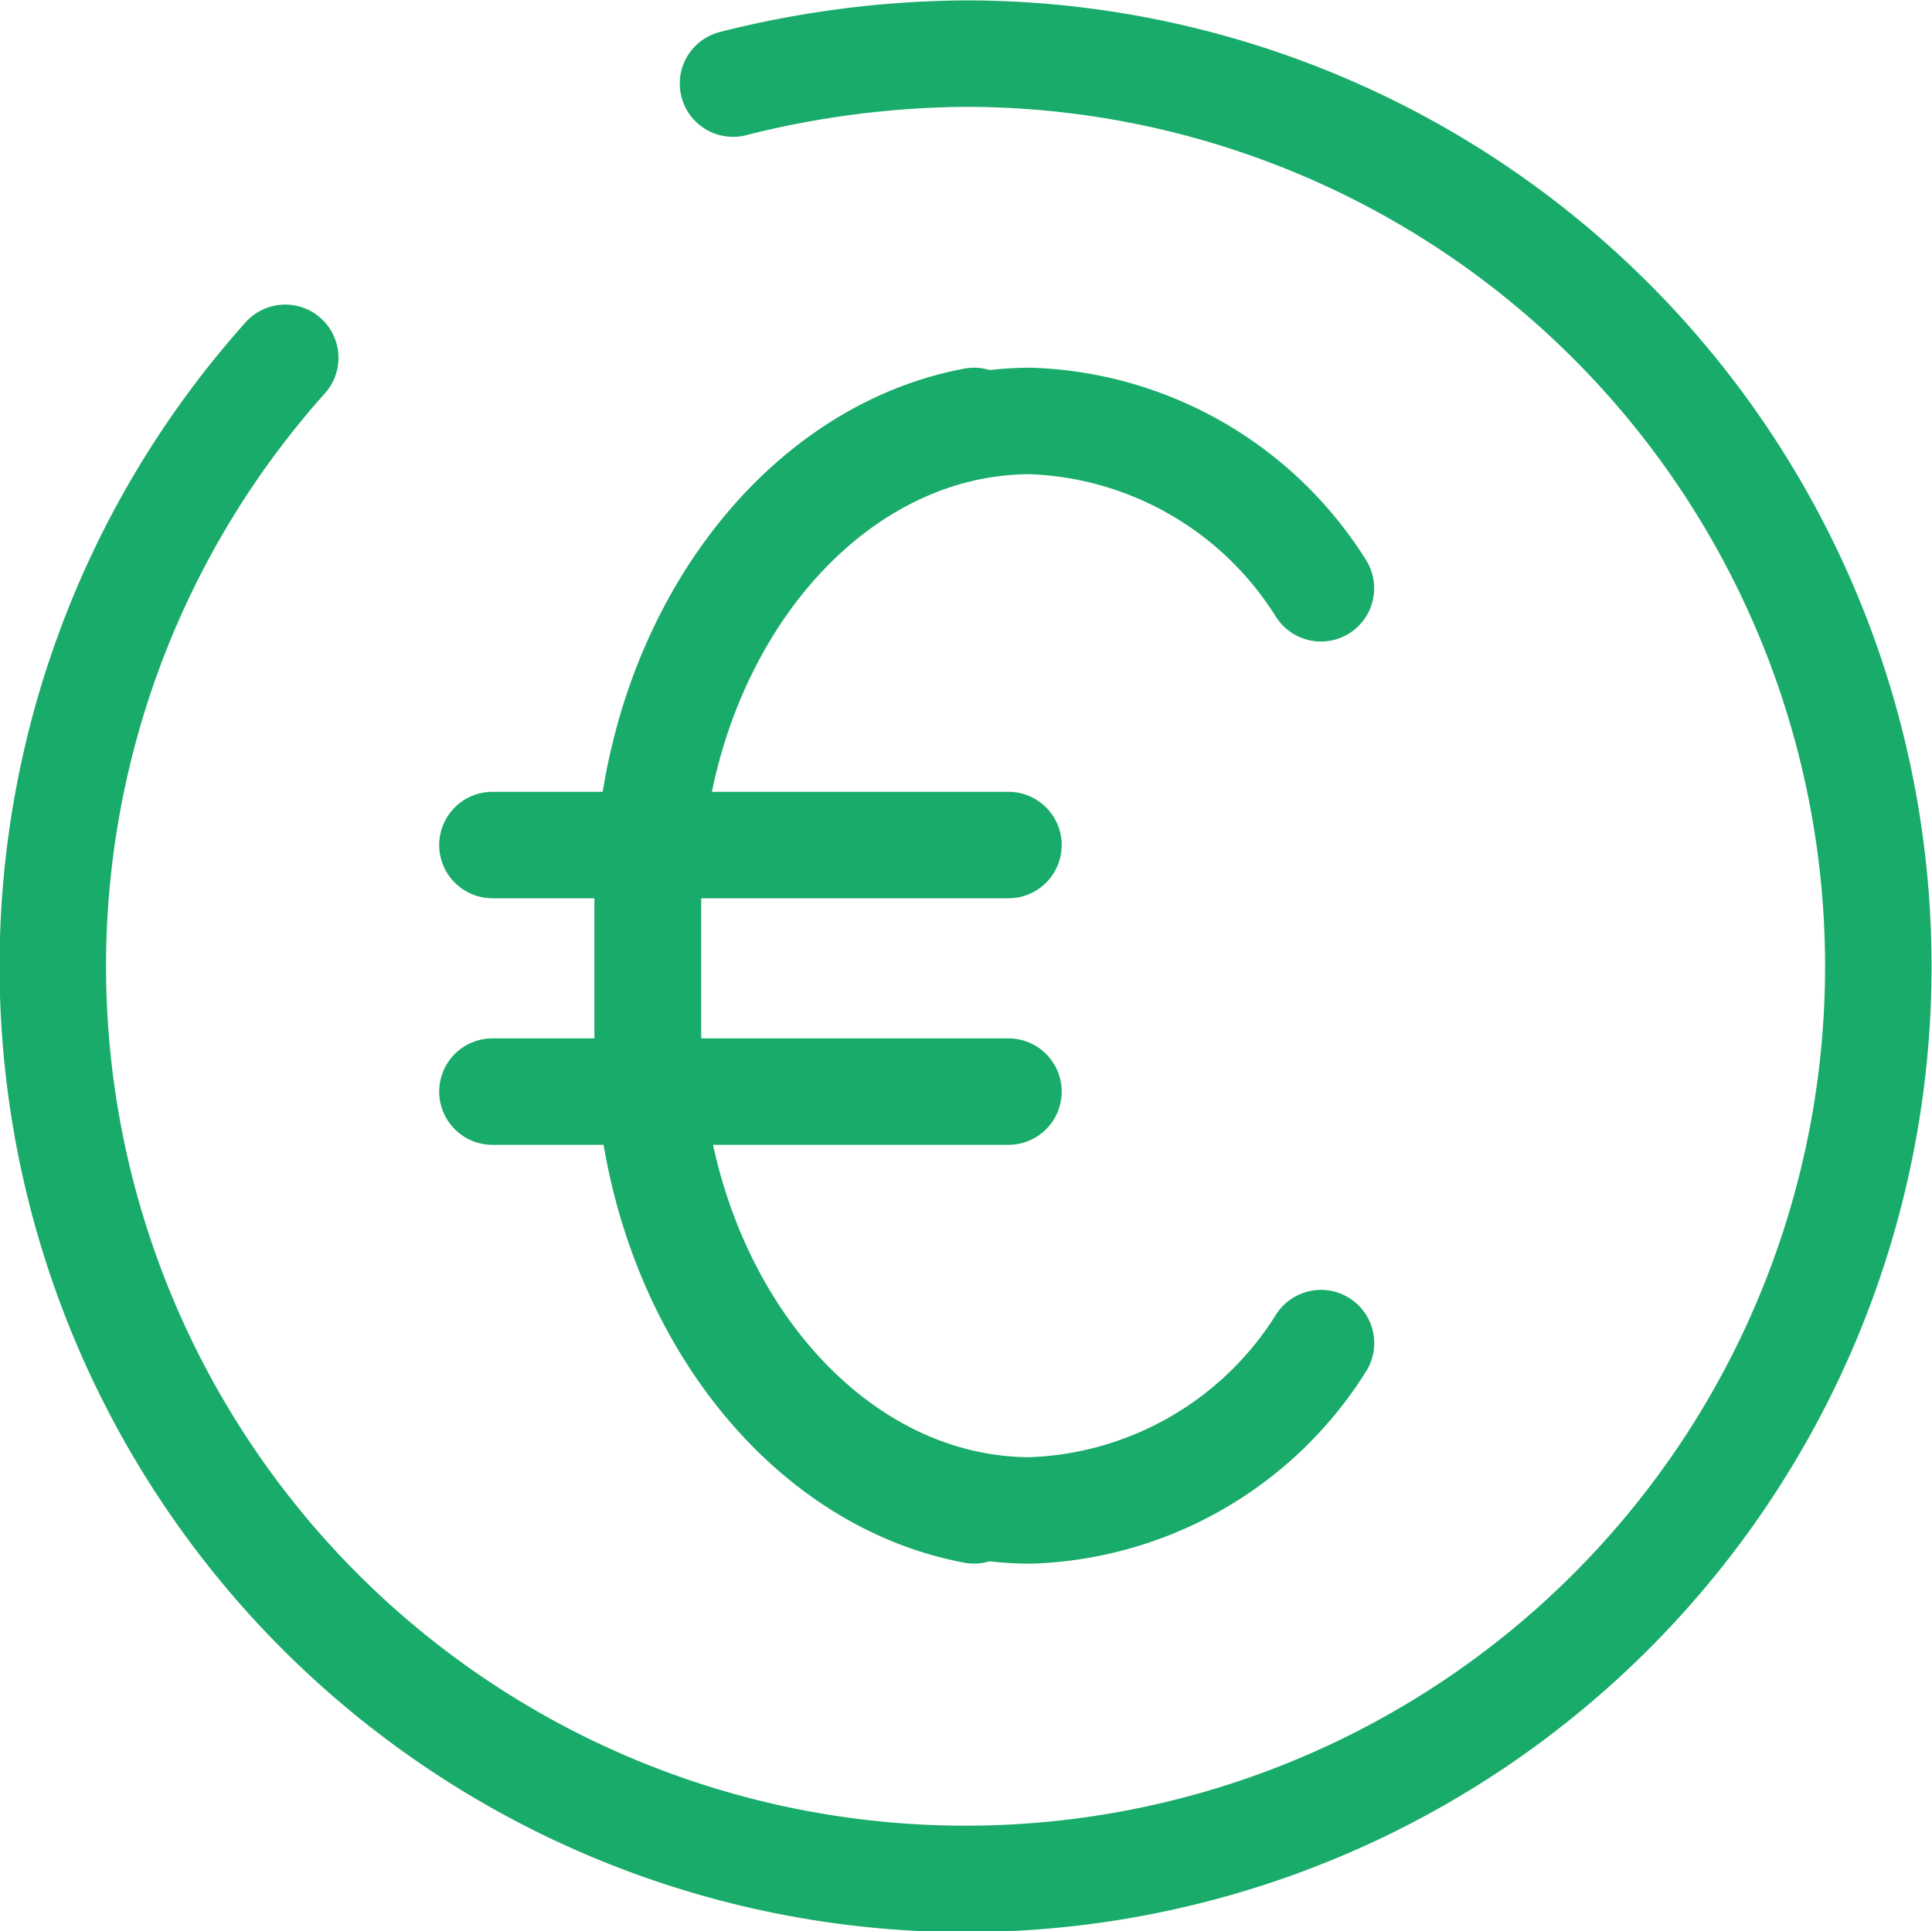
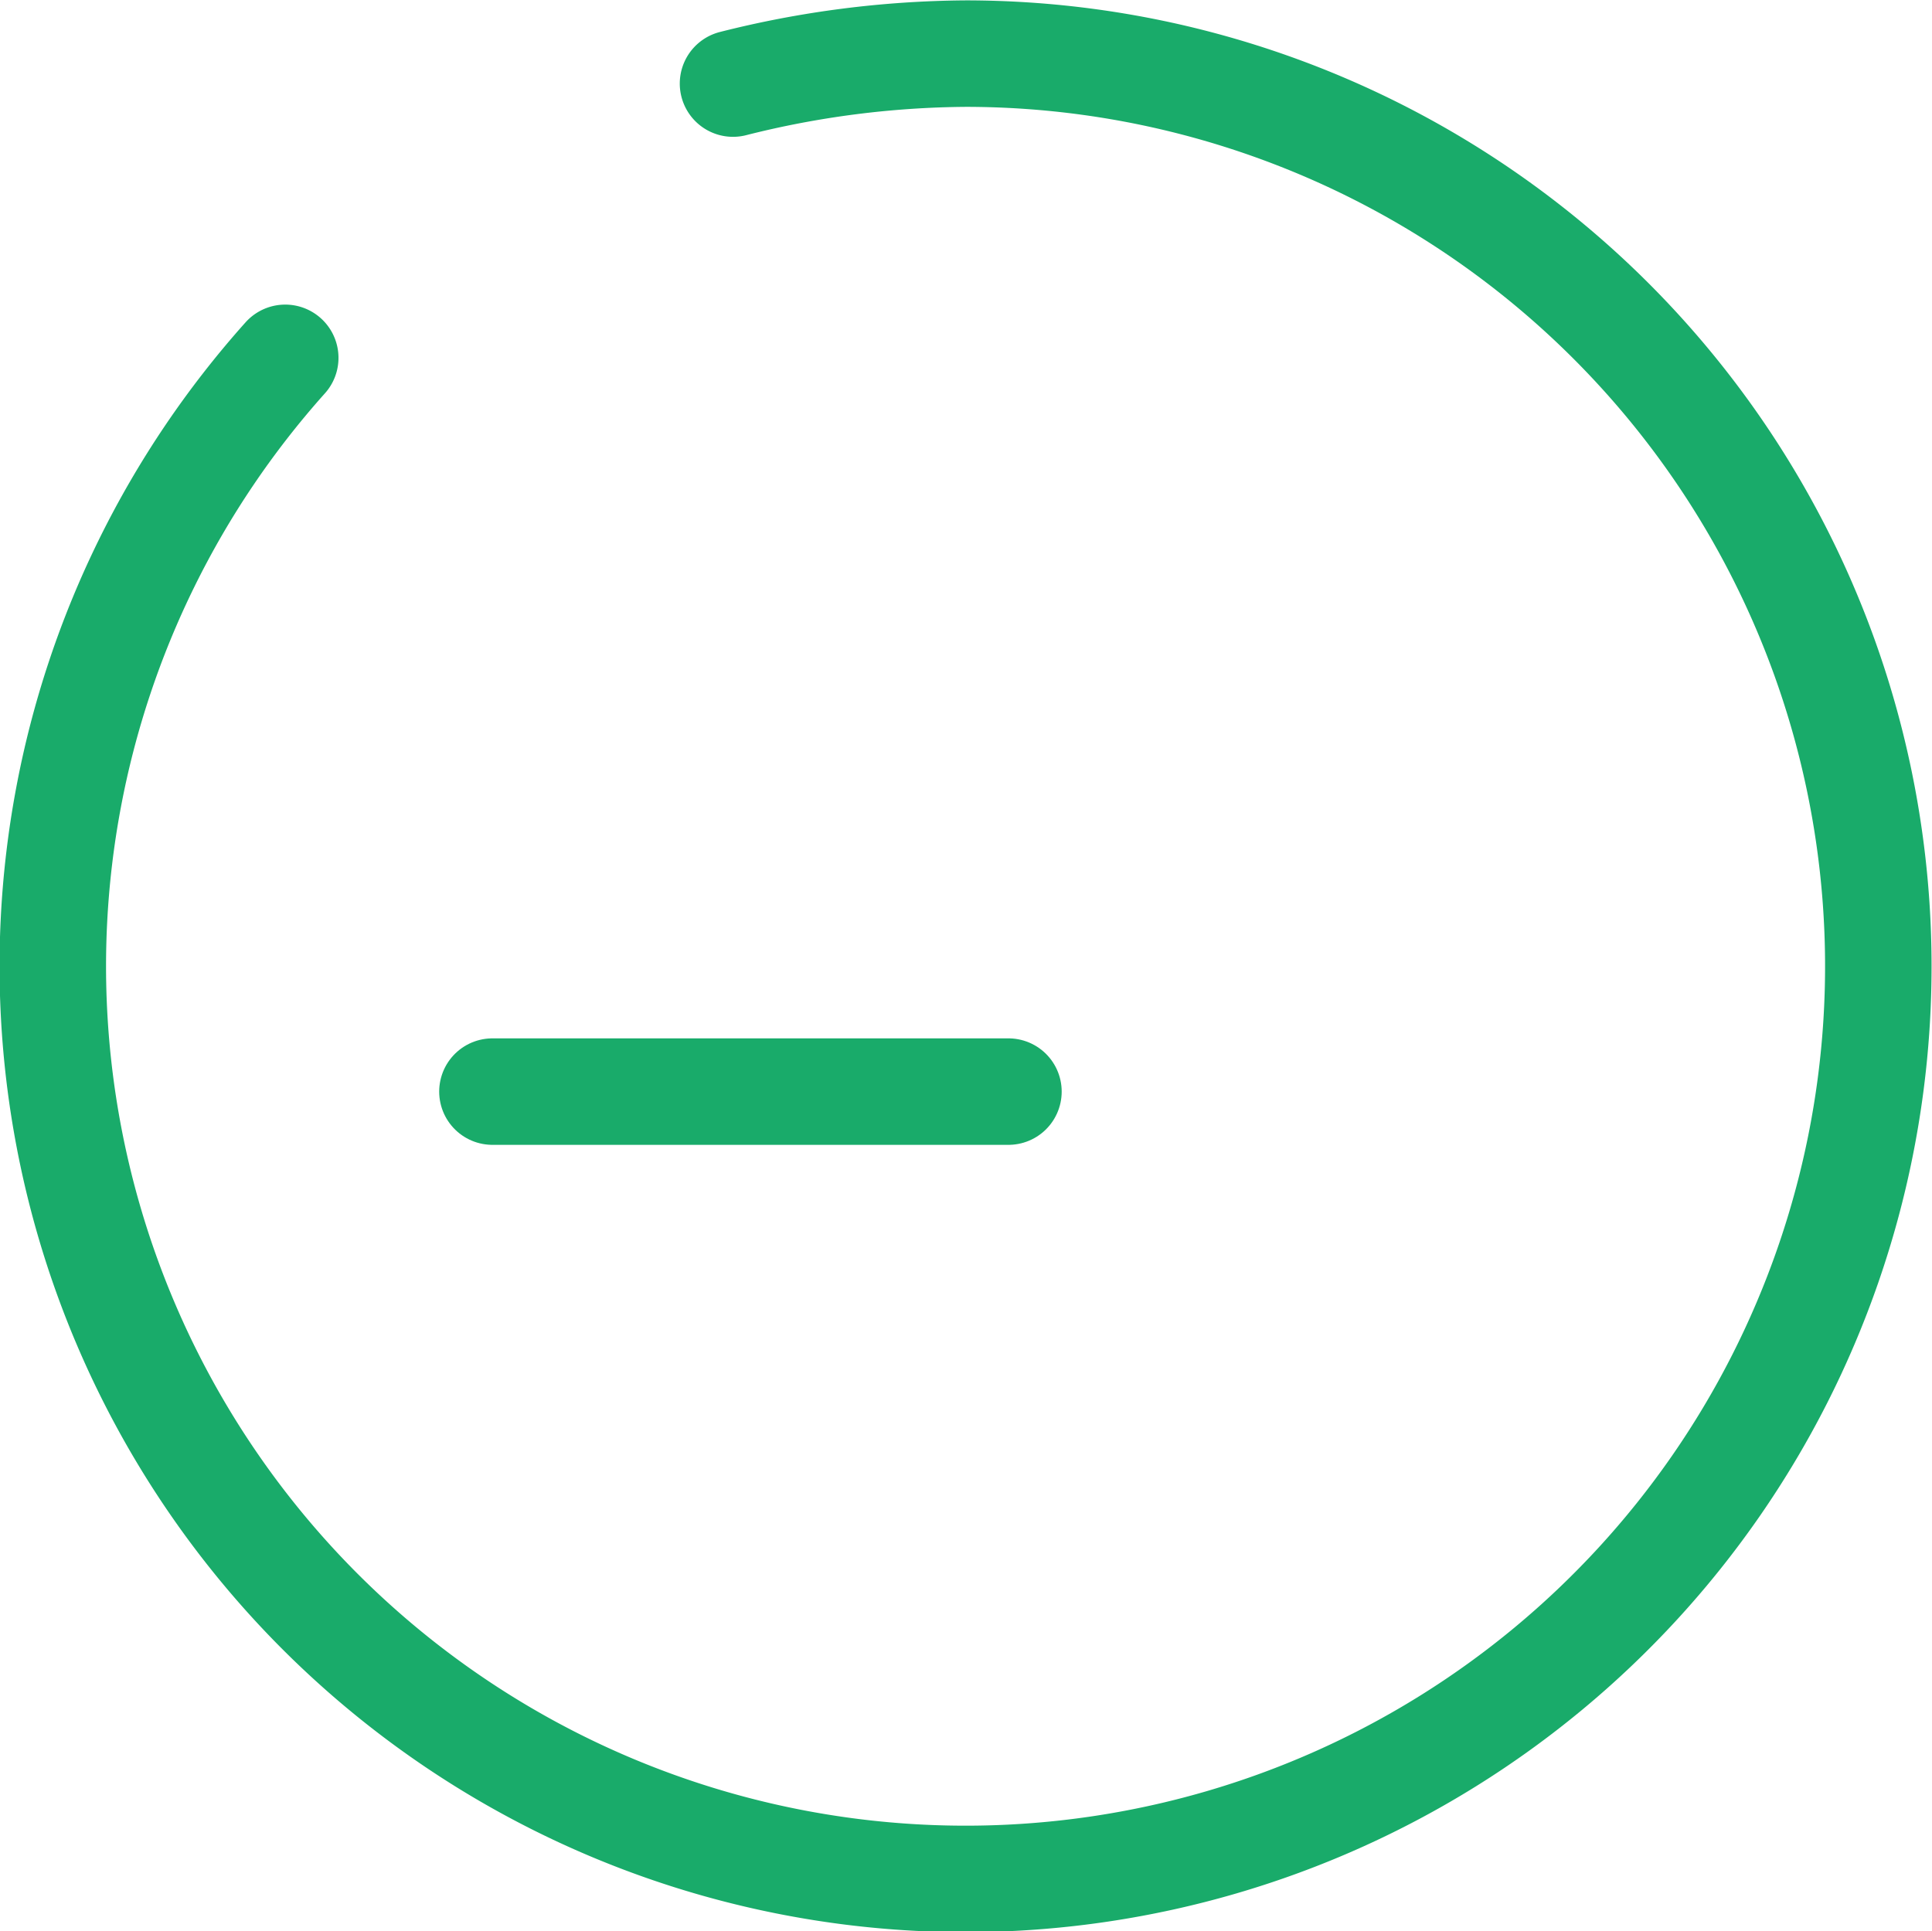
<svg xmlns="http://www.w3.org/2000/svg" width="25.4" height="25.394" viewBox="0 0 25.4 25.394">
  <g id="Picto__" data-name="Picto_€" transform="translate(-47.732 -482.438)">
    <g id="Groupe_11259" data-name="Groupe 11259" transform="translate(48.432 483.138)">
      <path id="Tracé_16281" data-name="Tracé 16281" d="M51.482,487.143a12,12,0,1,0,8.948-4,12.773,12.773,0,0,0-3.061.394" transform="translate(-48.432 -483.138)" fill="none" stroke="#19ab6a" stroke-linecap="round" stroke-linejoin="round" stroke-width="1.4" />
    </g>
    <g id="Groupe_11431" data-name="Groupe 11431" transform="translate(54.206 487.973)">
      <g id="Groupe_11073" data-name="Groupe 11073" transform="translate(0)">
        <g id="Groupe_11055" data-name="Groupe 11055" transform="translate(0 5.576)">
          <g id="Groupe_11054" data-name="Groupe 11054">
-             <line id="Ligne_367" data-name="Ligne 367" x2="6.784" fill="none" stroke="#19ab6a" stroke-linecap="round" stroke-linejoin="round" stroke-width="1.4" />
            <line id="Ligne_368" data-name="Ligne 368" x2="6.784" transform="translate(0 3.242)" fill="none" stroke="#19ab6a" stroke-linecap="round" stroke-linejoin="round" stroke-width="1.4" />
          </g>
        </g>
-         <path id="Tracé_16027" data-name="Tracé 16027" d="M65.721,63.006c-2.418-.453-4.289-3.077-4.289-6.222v-1.81c0-3.462,2.265-6.292,5.033-6.292a4.691,4.691,0,0,1,3.816,2.2" transform="translate(-59.389 -48.682)" fill="none" stroke="#19ab6a" stroke-linecap="round" stroke-linejoin="round" stroke-width="1.4" />
-         <path id="Tracé_16048" data-name="Tracé 16048" d="M65.722,48.682c-2.418.453-4.29,3.077-4.29,6.222v1.81c0,3.462,2.265,6.293,5.033,6.293a4.691,4.691,0,0,0,3.817-2.2" transform="translate(-59.389 -48.682)" fill="none" stroke="#19ab6a" stroke-linecap="round" stroke-linejoin="round" stroke-width="1.4" />
      </g>
    </g>
  </g>
</svg>